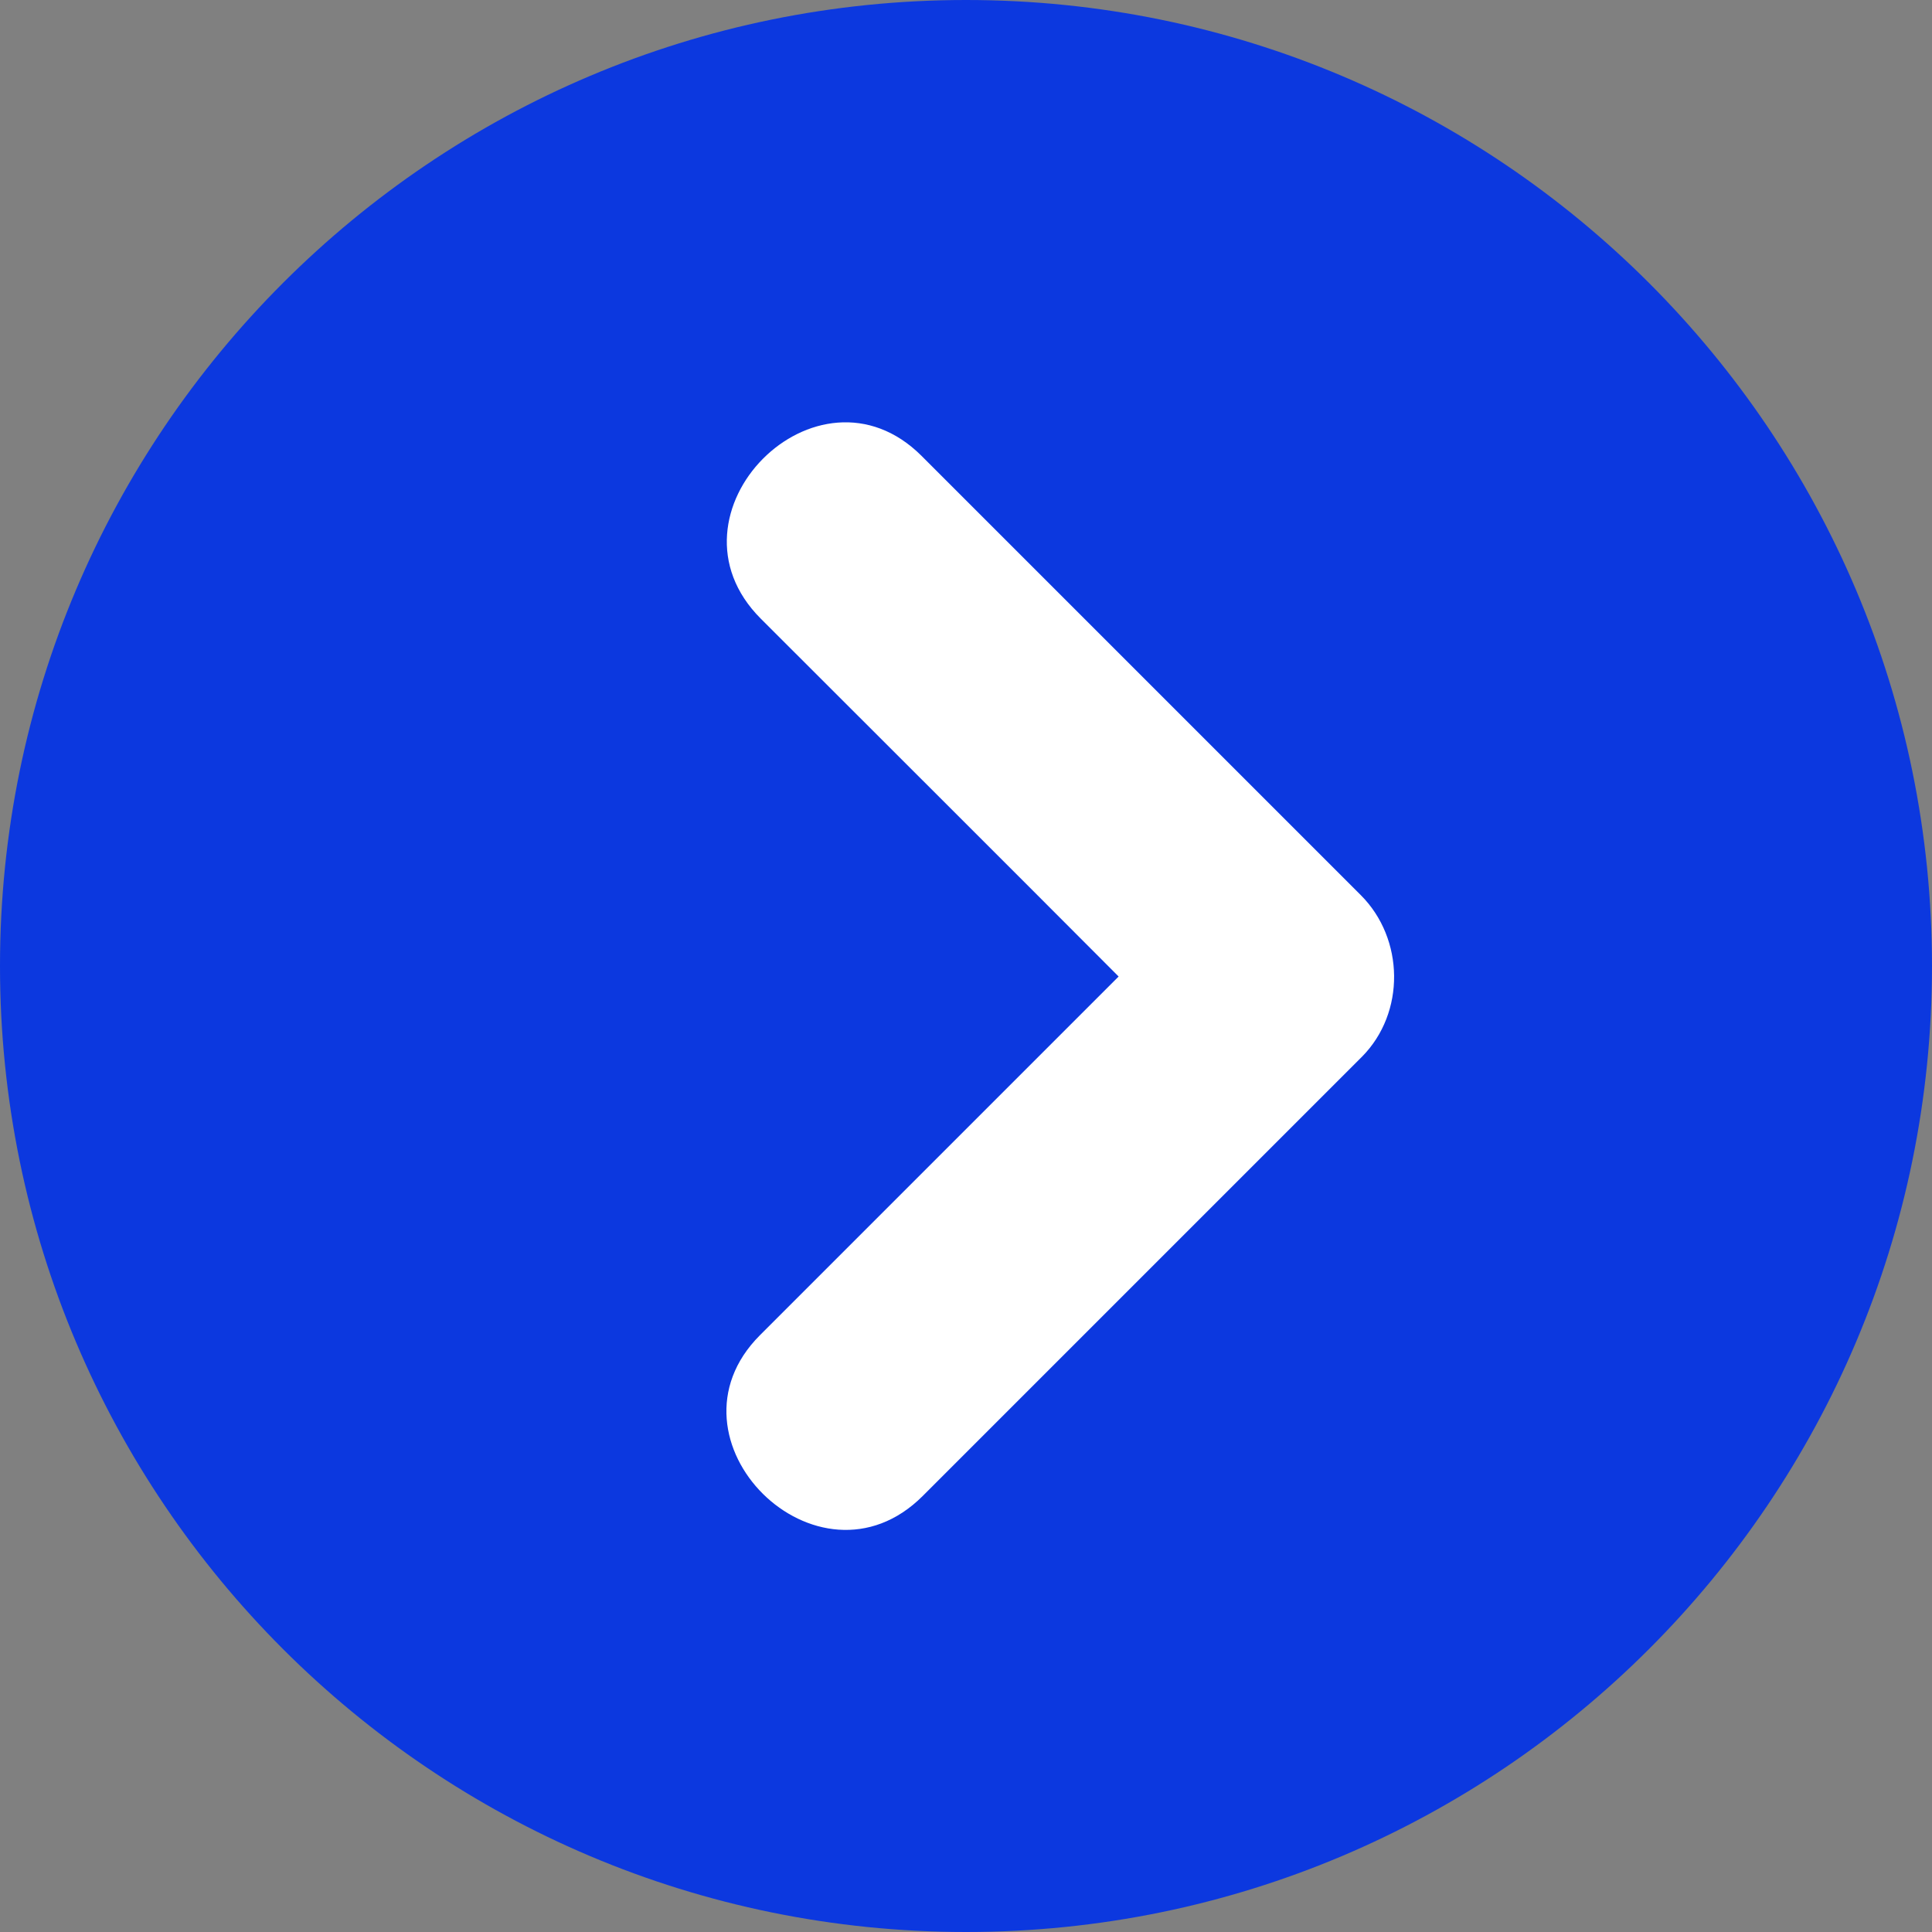
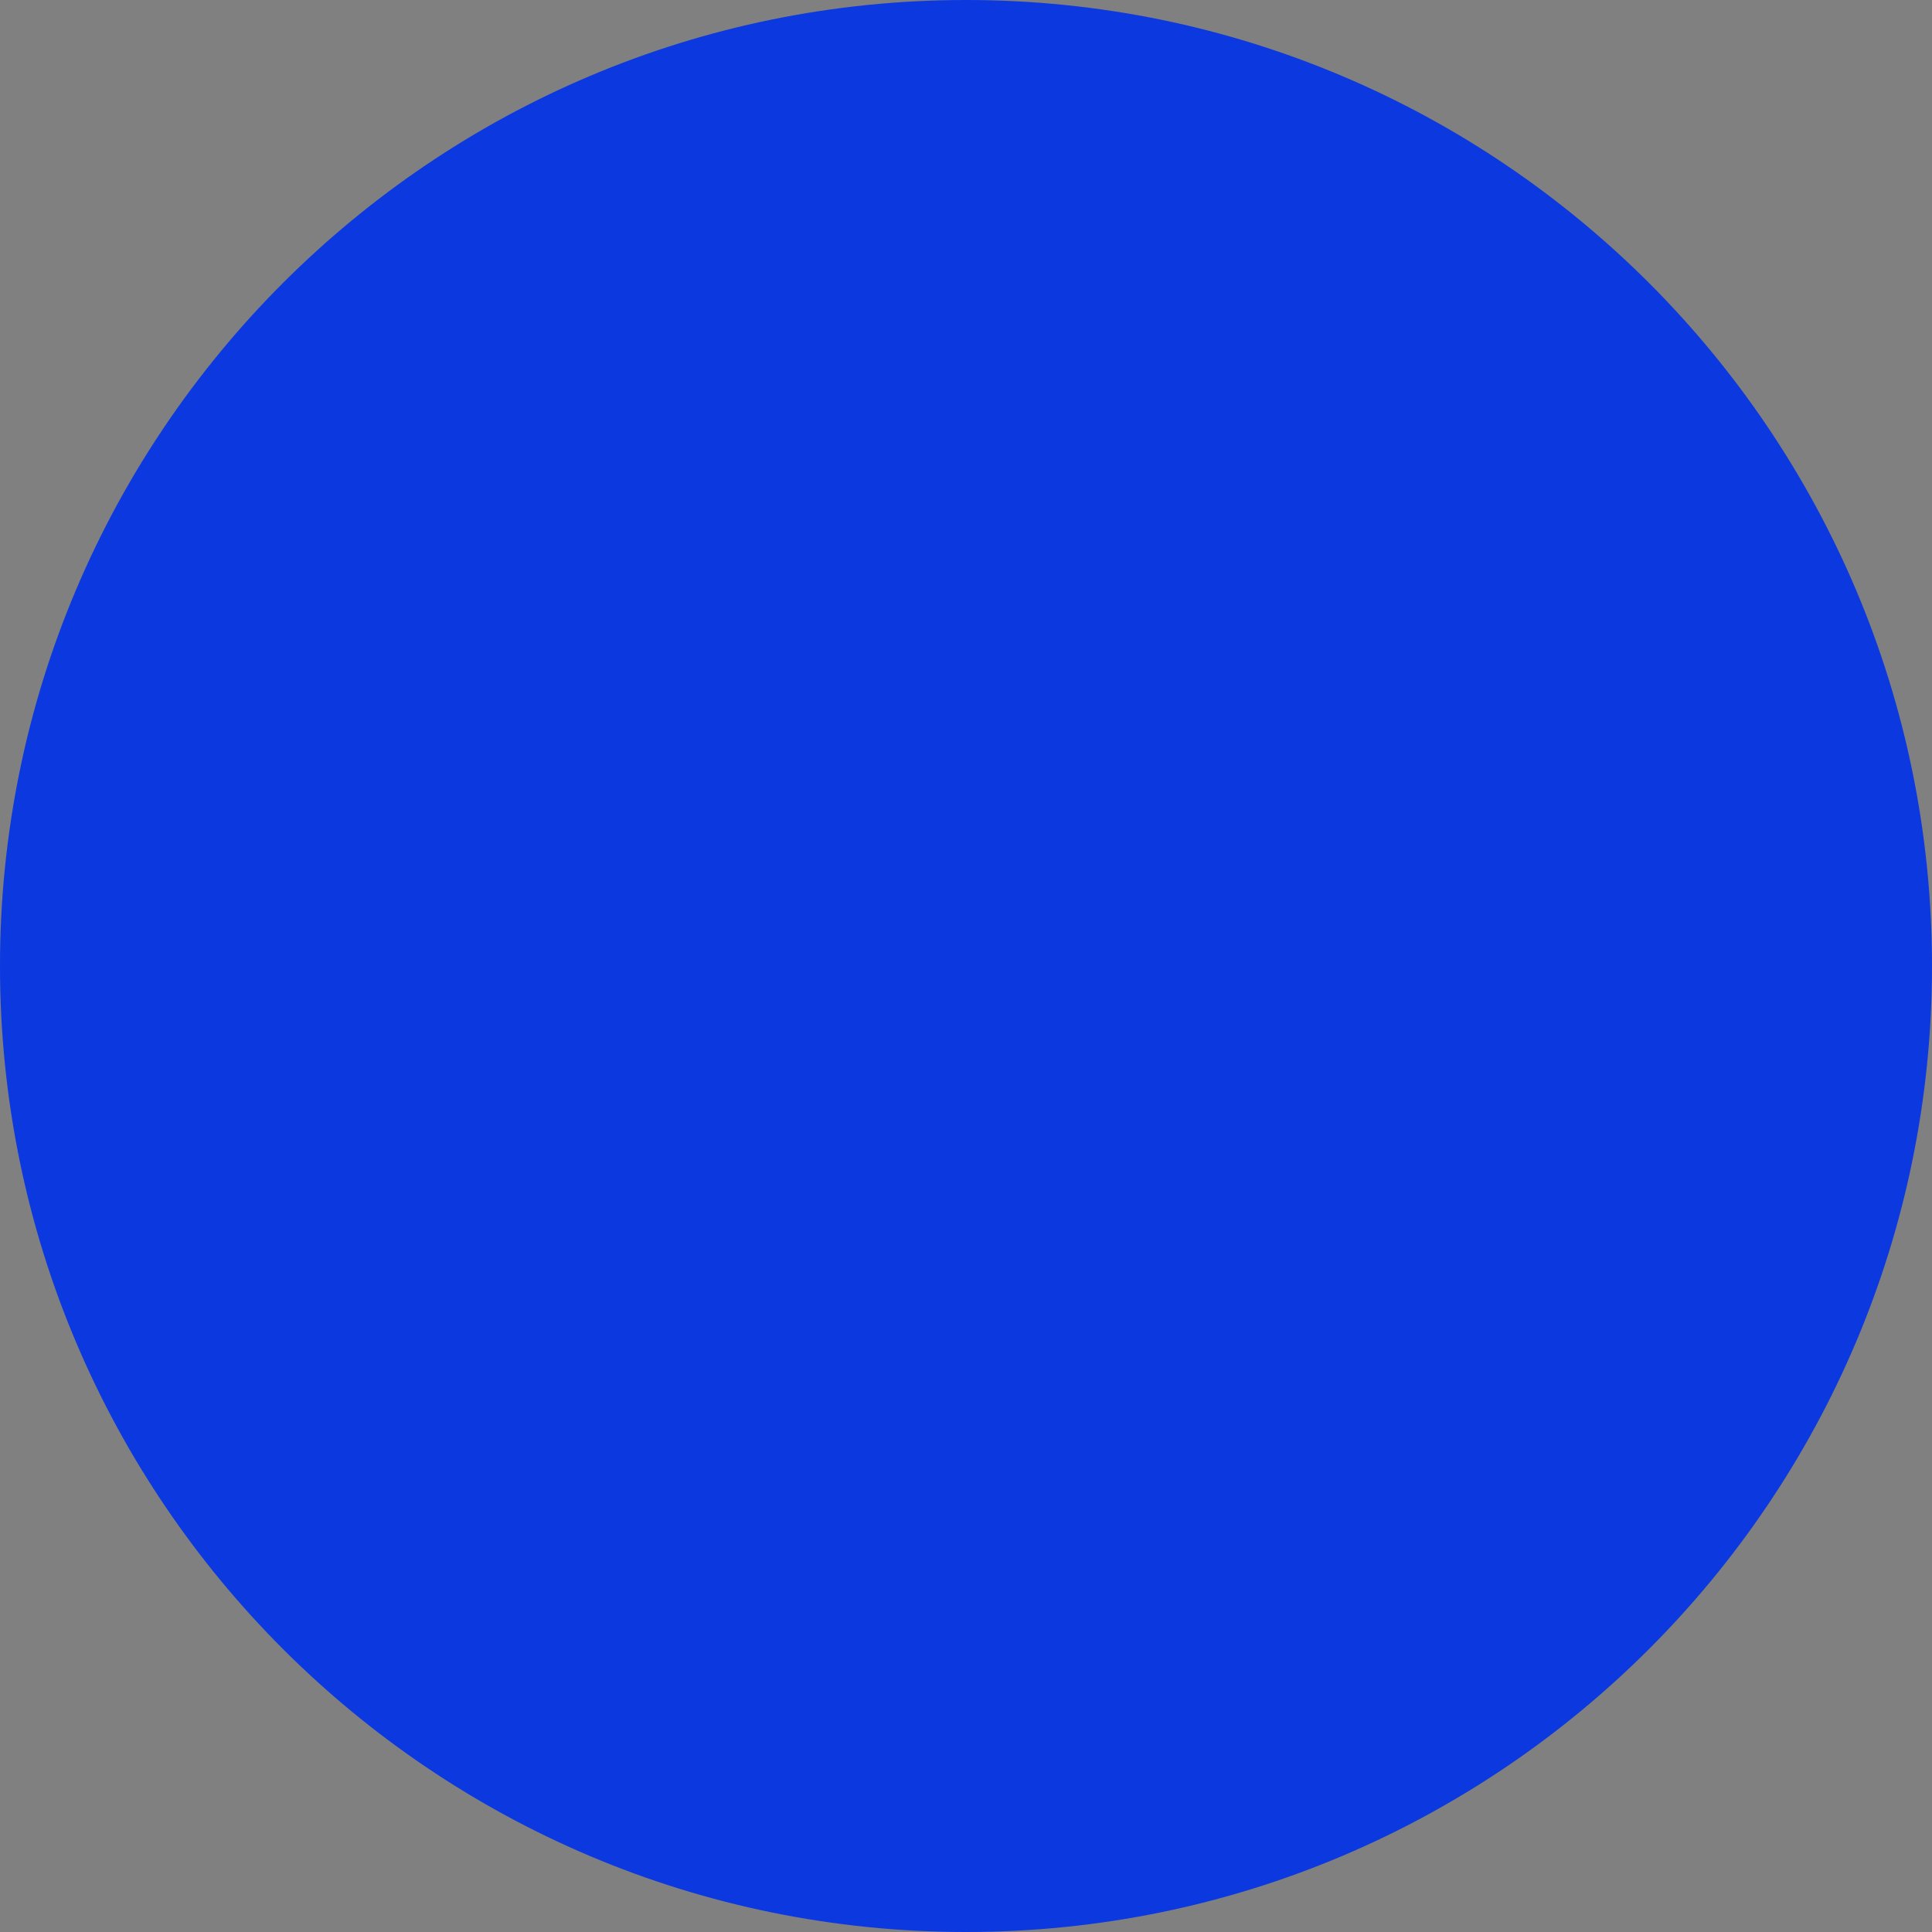
<svg xmlns="http://www.w3.org/2000/svg" enable-background="new 0 0 512 512" fill="#000000" height="496.2" preserveAspectRatio="xMidYMid meet" version="1" viewBox="7.9 7.9 496.2 496.2" width="496.2" zoomAndPan="magnify">
  <rect x="7.9" y="7.9" width="496.2" height="496.2" fill="#808080" stroke="none" />
  <g id="change1_1">
-     <path d="m7.9 256c0-137 111.1-248.1 248.1-248.1s248.1 111.1 248.1 248.1-111.1 248.1-248.1 248.1-248.1-111.1-248.1-248.1z" fill="#0c38df" />
+     <path d="m7.9 256c0-137 111.1-248.1 248.1-248.1s248.1 111.1 248.1 248.1-111.1 248.1-248.1 248.1-248.1-111.1-248.1-248.1" fill="#0c38df" />
  </g>
  <g id="change2_1">
-     <path d="m357.4 237.8l-112.8-112.8c-26.8-26.8-68.2 14.9-41.3 41.8 30.6 30.6 61.3 61.2 91.9 91.9l-92.1 92.1c-26.8 26.8 14.9 68.2 41.8 41.3l112.8-112.8c11.2-11.3 10.9-30.3-0.3-41.5" fill="#ffffff" />
-   </g>
+     </g>
</svg>